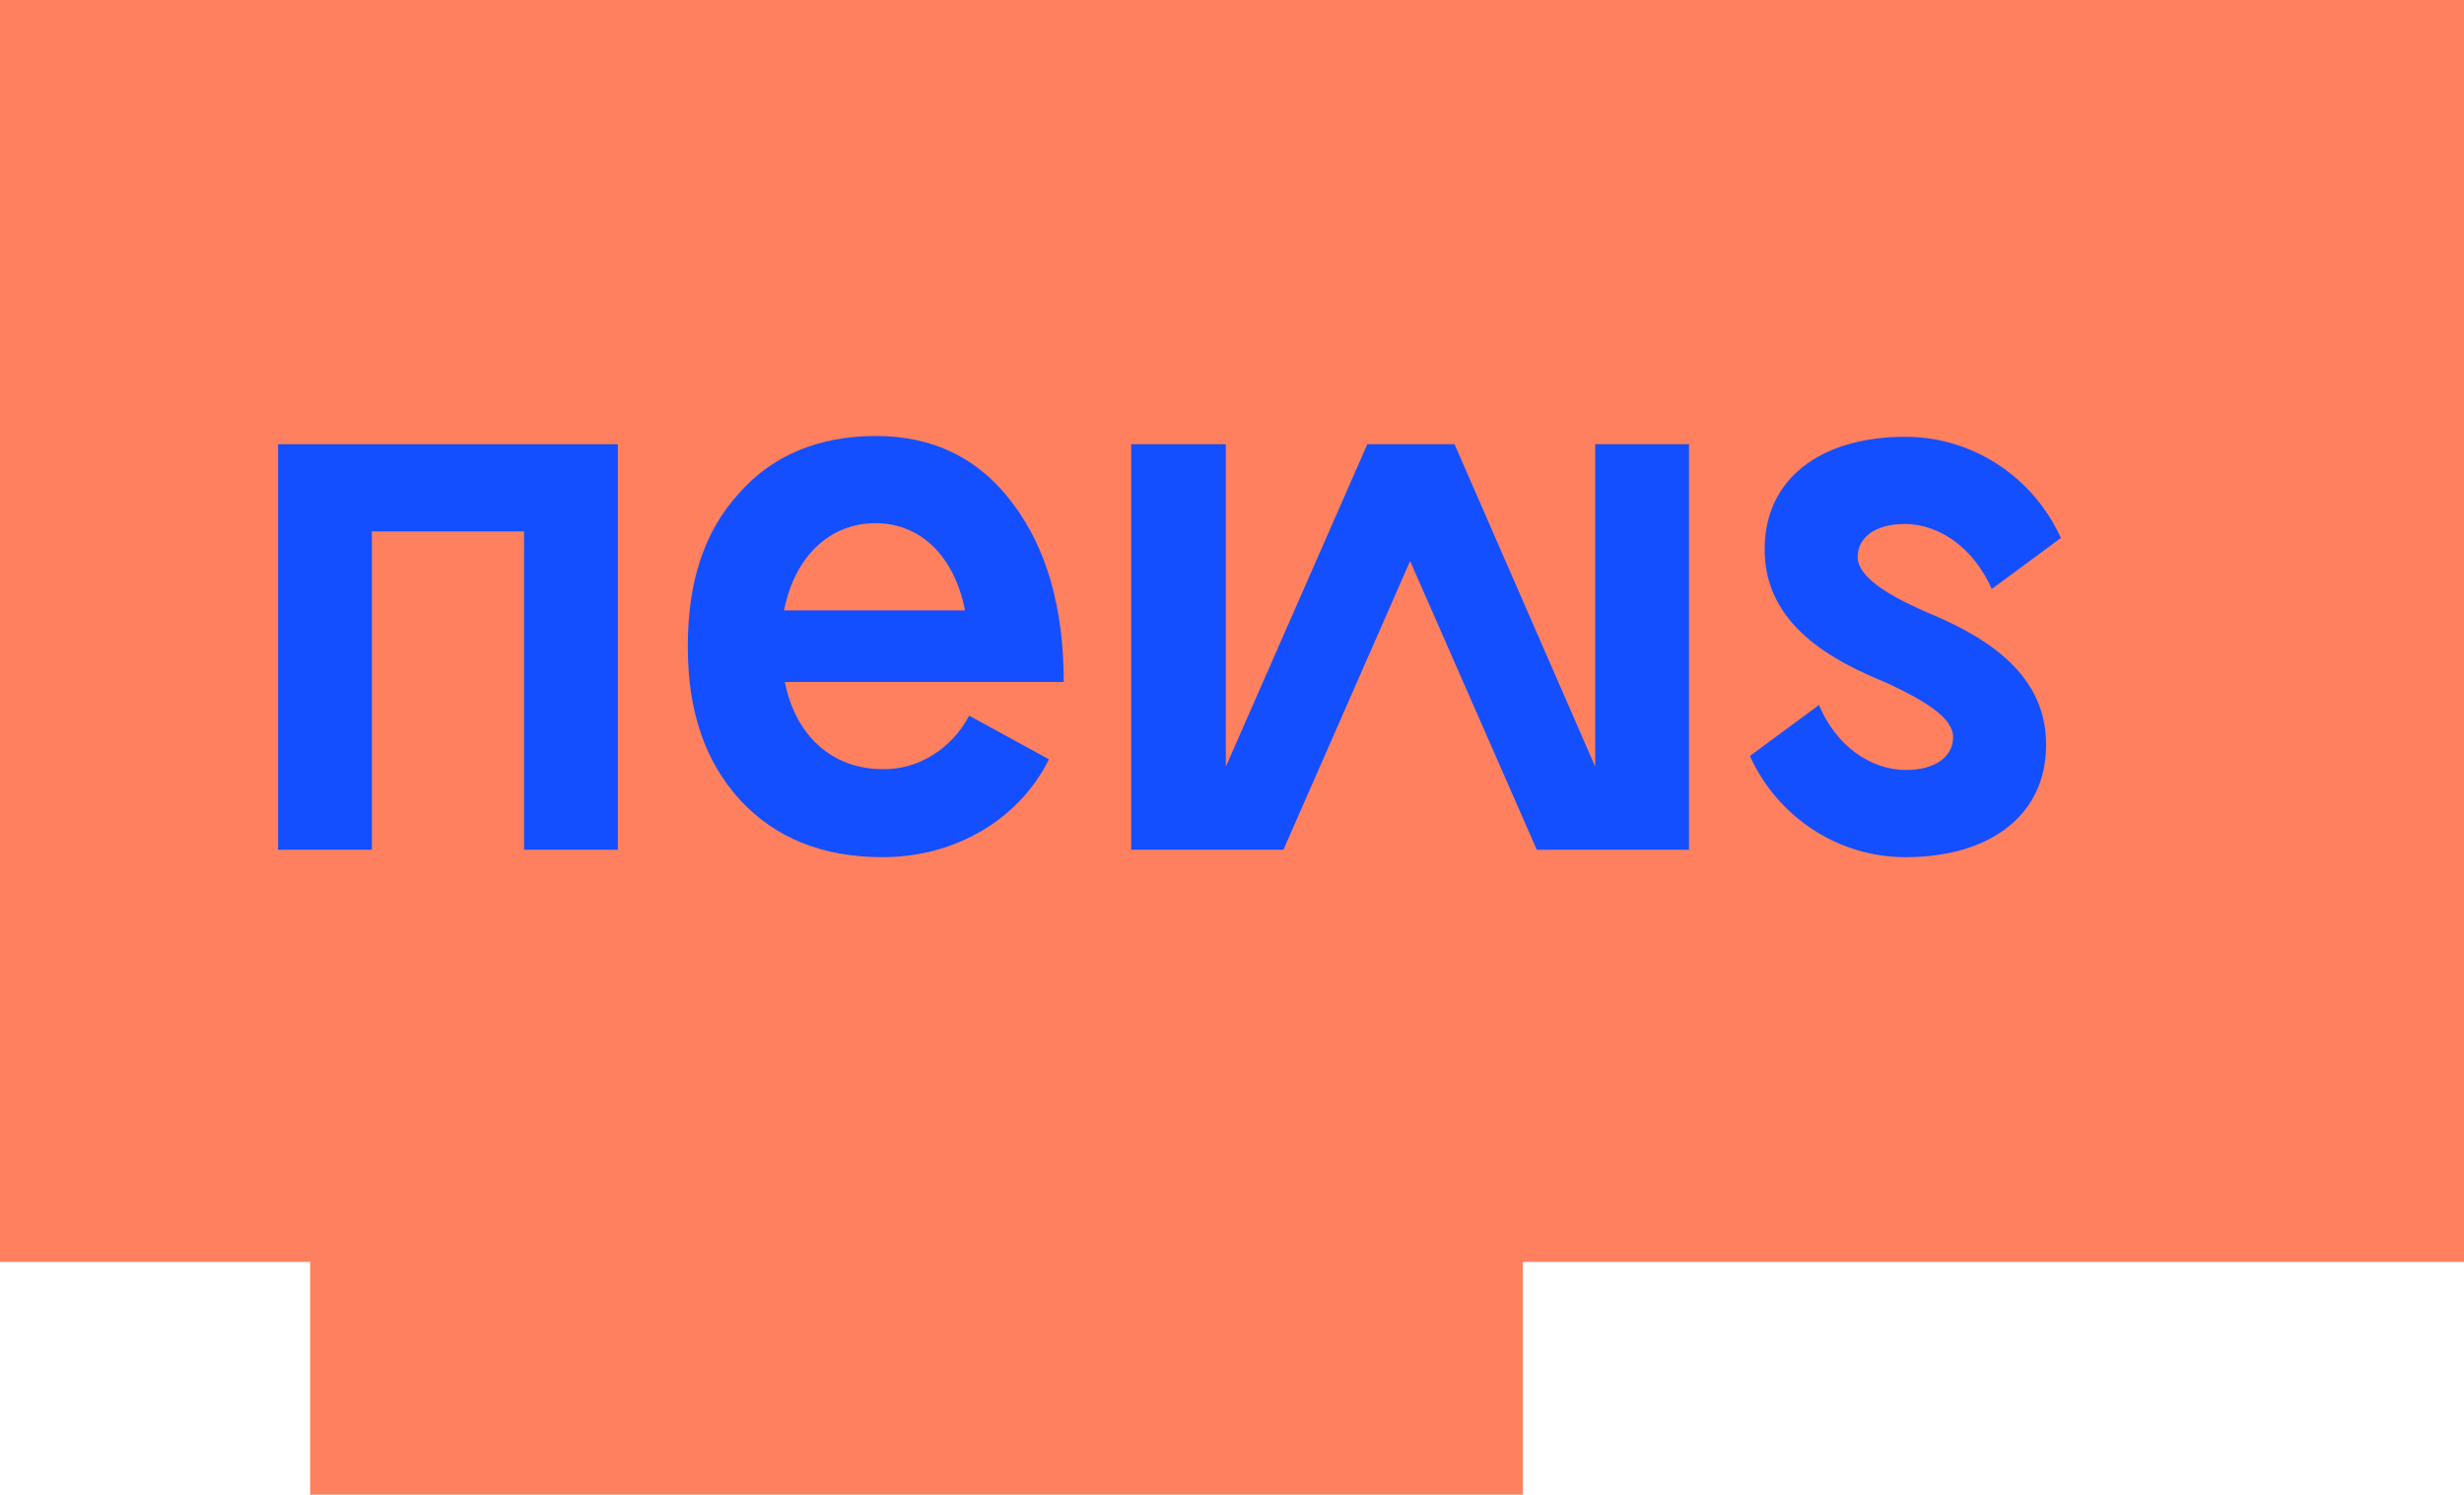
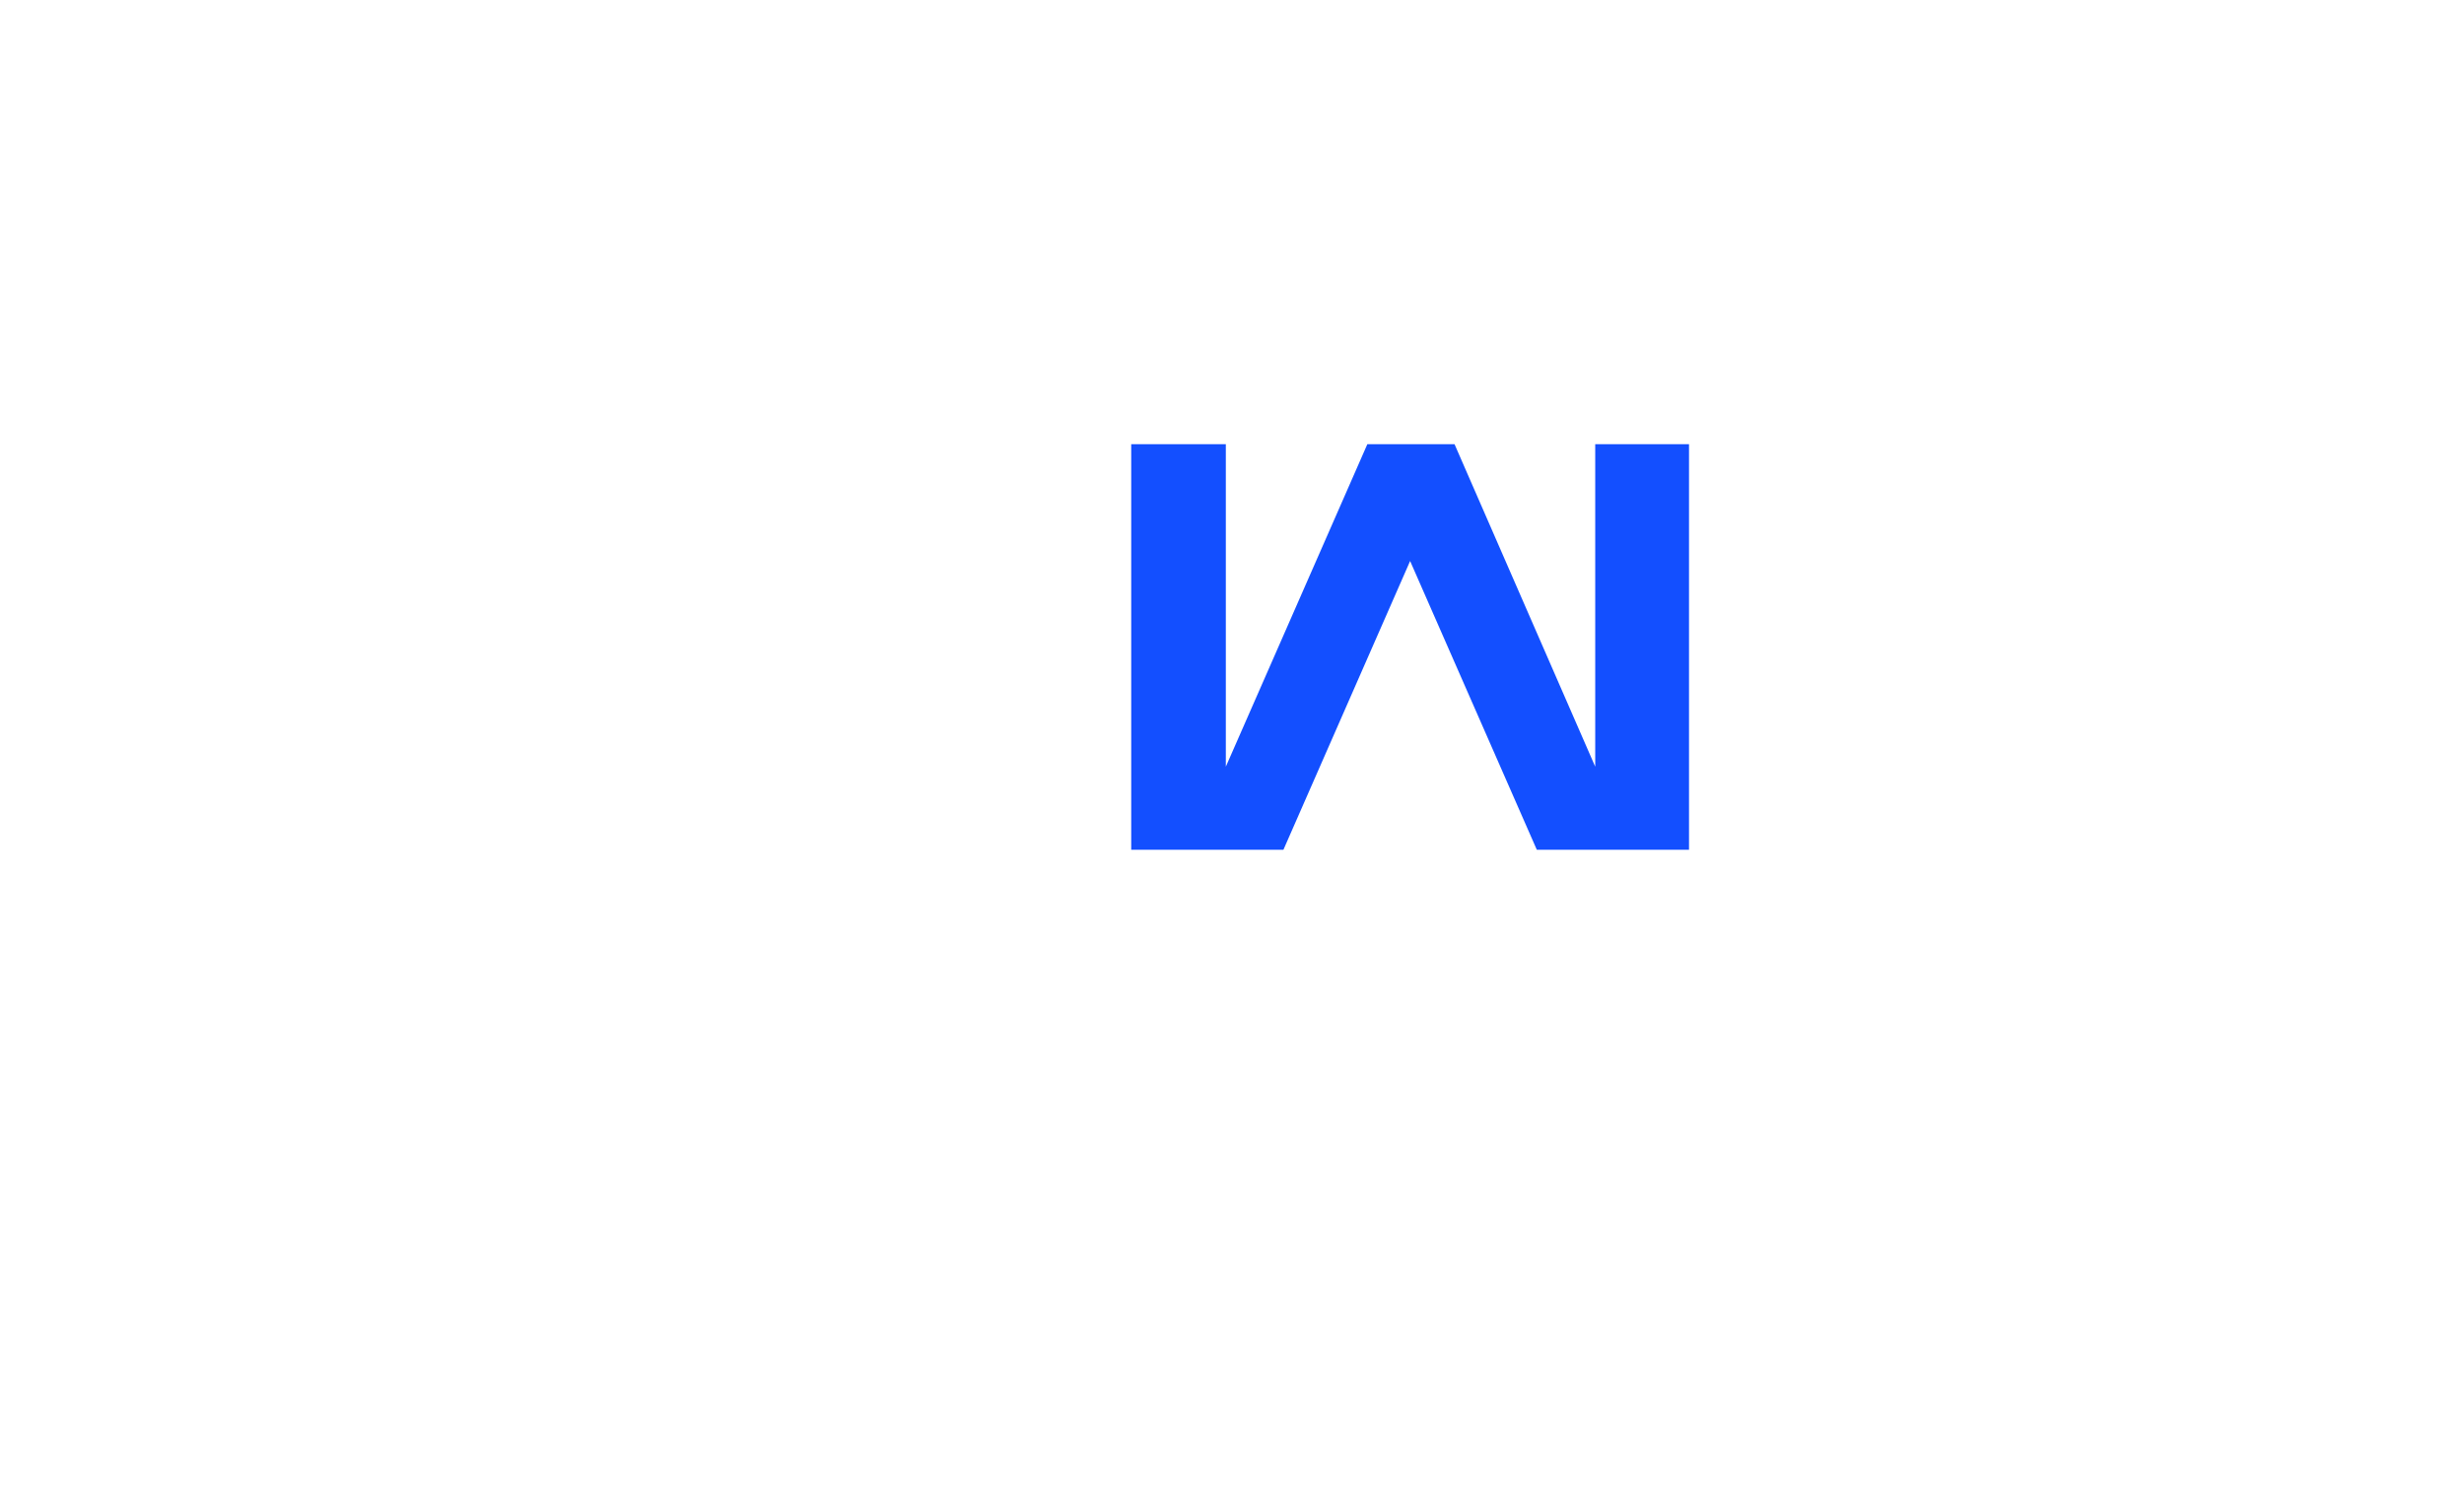
<svg xmlns="http://www.w3.org/2000/svg" version="1.1" id="Calque_1" x="0px" y="0px" viewBox="0 0 299.5 181.7" style="enable-background:new 0 0 299.5 181.7;" xml:space="preserve">
  <style type="text/css">
	.st0{fill:#FE805E;}
	.st1{fill:#134FFF;}
</style>
-   <rect class="st0" width="299.5" height="153.4" />
-   <rect x="37.7" y="132.6" class="st0" width="147.4" height="49.1" />
-   <path class="st1" d="M33.8,54h41.3v49.3H63.7V64.6H45.2v38.7H33.8L33.8,54L33.8,54z" />
-   <path class="st1" d="M117.8,87l9.7,5.3c-3.6,7.3-11.4,11.9-20.2,11.9c-7.3,0-13-2.3-17.3-6.9c-4.3-4.7-6.4-10.8-6.4-18.7  s2-14,6.2-18.6c4.1-4.7,9.8-7,16.7-7s12.5,2.7,16.6,8.2c4.1,5.4,6.2,12.7,6.2,21.7H95.4c1.3,6.6,5.8,10.6,11.9,10.6  C111.6,93.6,115.7,91,117.8,87L117.8,87z M95.3,74.2h22c-1.3-6.6-5.4-10.6-10.9-10.6S96.6,67.6,95.3,74.2z" />
  <path class="st1" d="M205.3,54v49.3h-18.5l-15.4-35.1l-15.4,35.1h-18.5V54H149v39.2L166.2,54h10.6l17.1,39.2V54L205.3,54L205.3,54z" />
-   <path class="st1" d="M229.3,83c-6.4-2.6-14.9-7-14.8-16.3c0-8.4,6.7-13.6,17.1-13.6c8.1,0,15.5,4.8,18.9,12.3l-8.4,6.2  c-2.1-4.8-6.2-7.9-10.6-7.9c-3.5,0-5.7,1.6-5.7,4s3.6,4.6,8.1,6.6c6.3,2.6,14.9,7,14.8,16.3c0,8.4-6.7,13.6-17.1,13.6  c-8.1,0-15.5-4.8-18.9-12.3l8.4-6.2c2,4.8,6.1,7.9,10.6,7.9c3.5,0,5.7-1.6,5.7-4S233.8,85.1,229.3,83L229.3,83z" />
</svg>